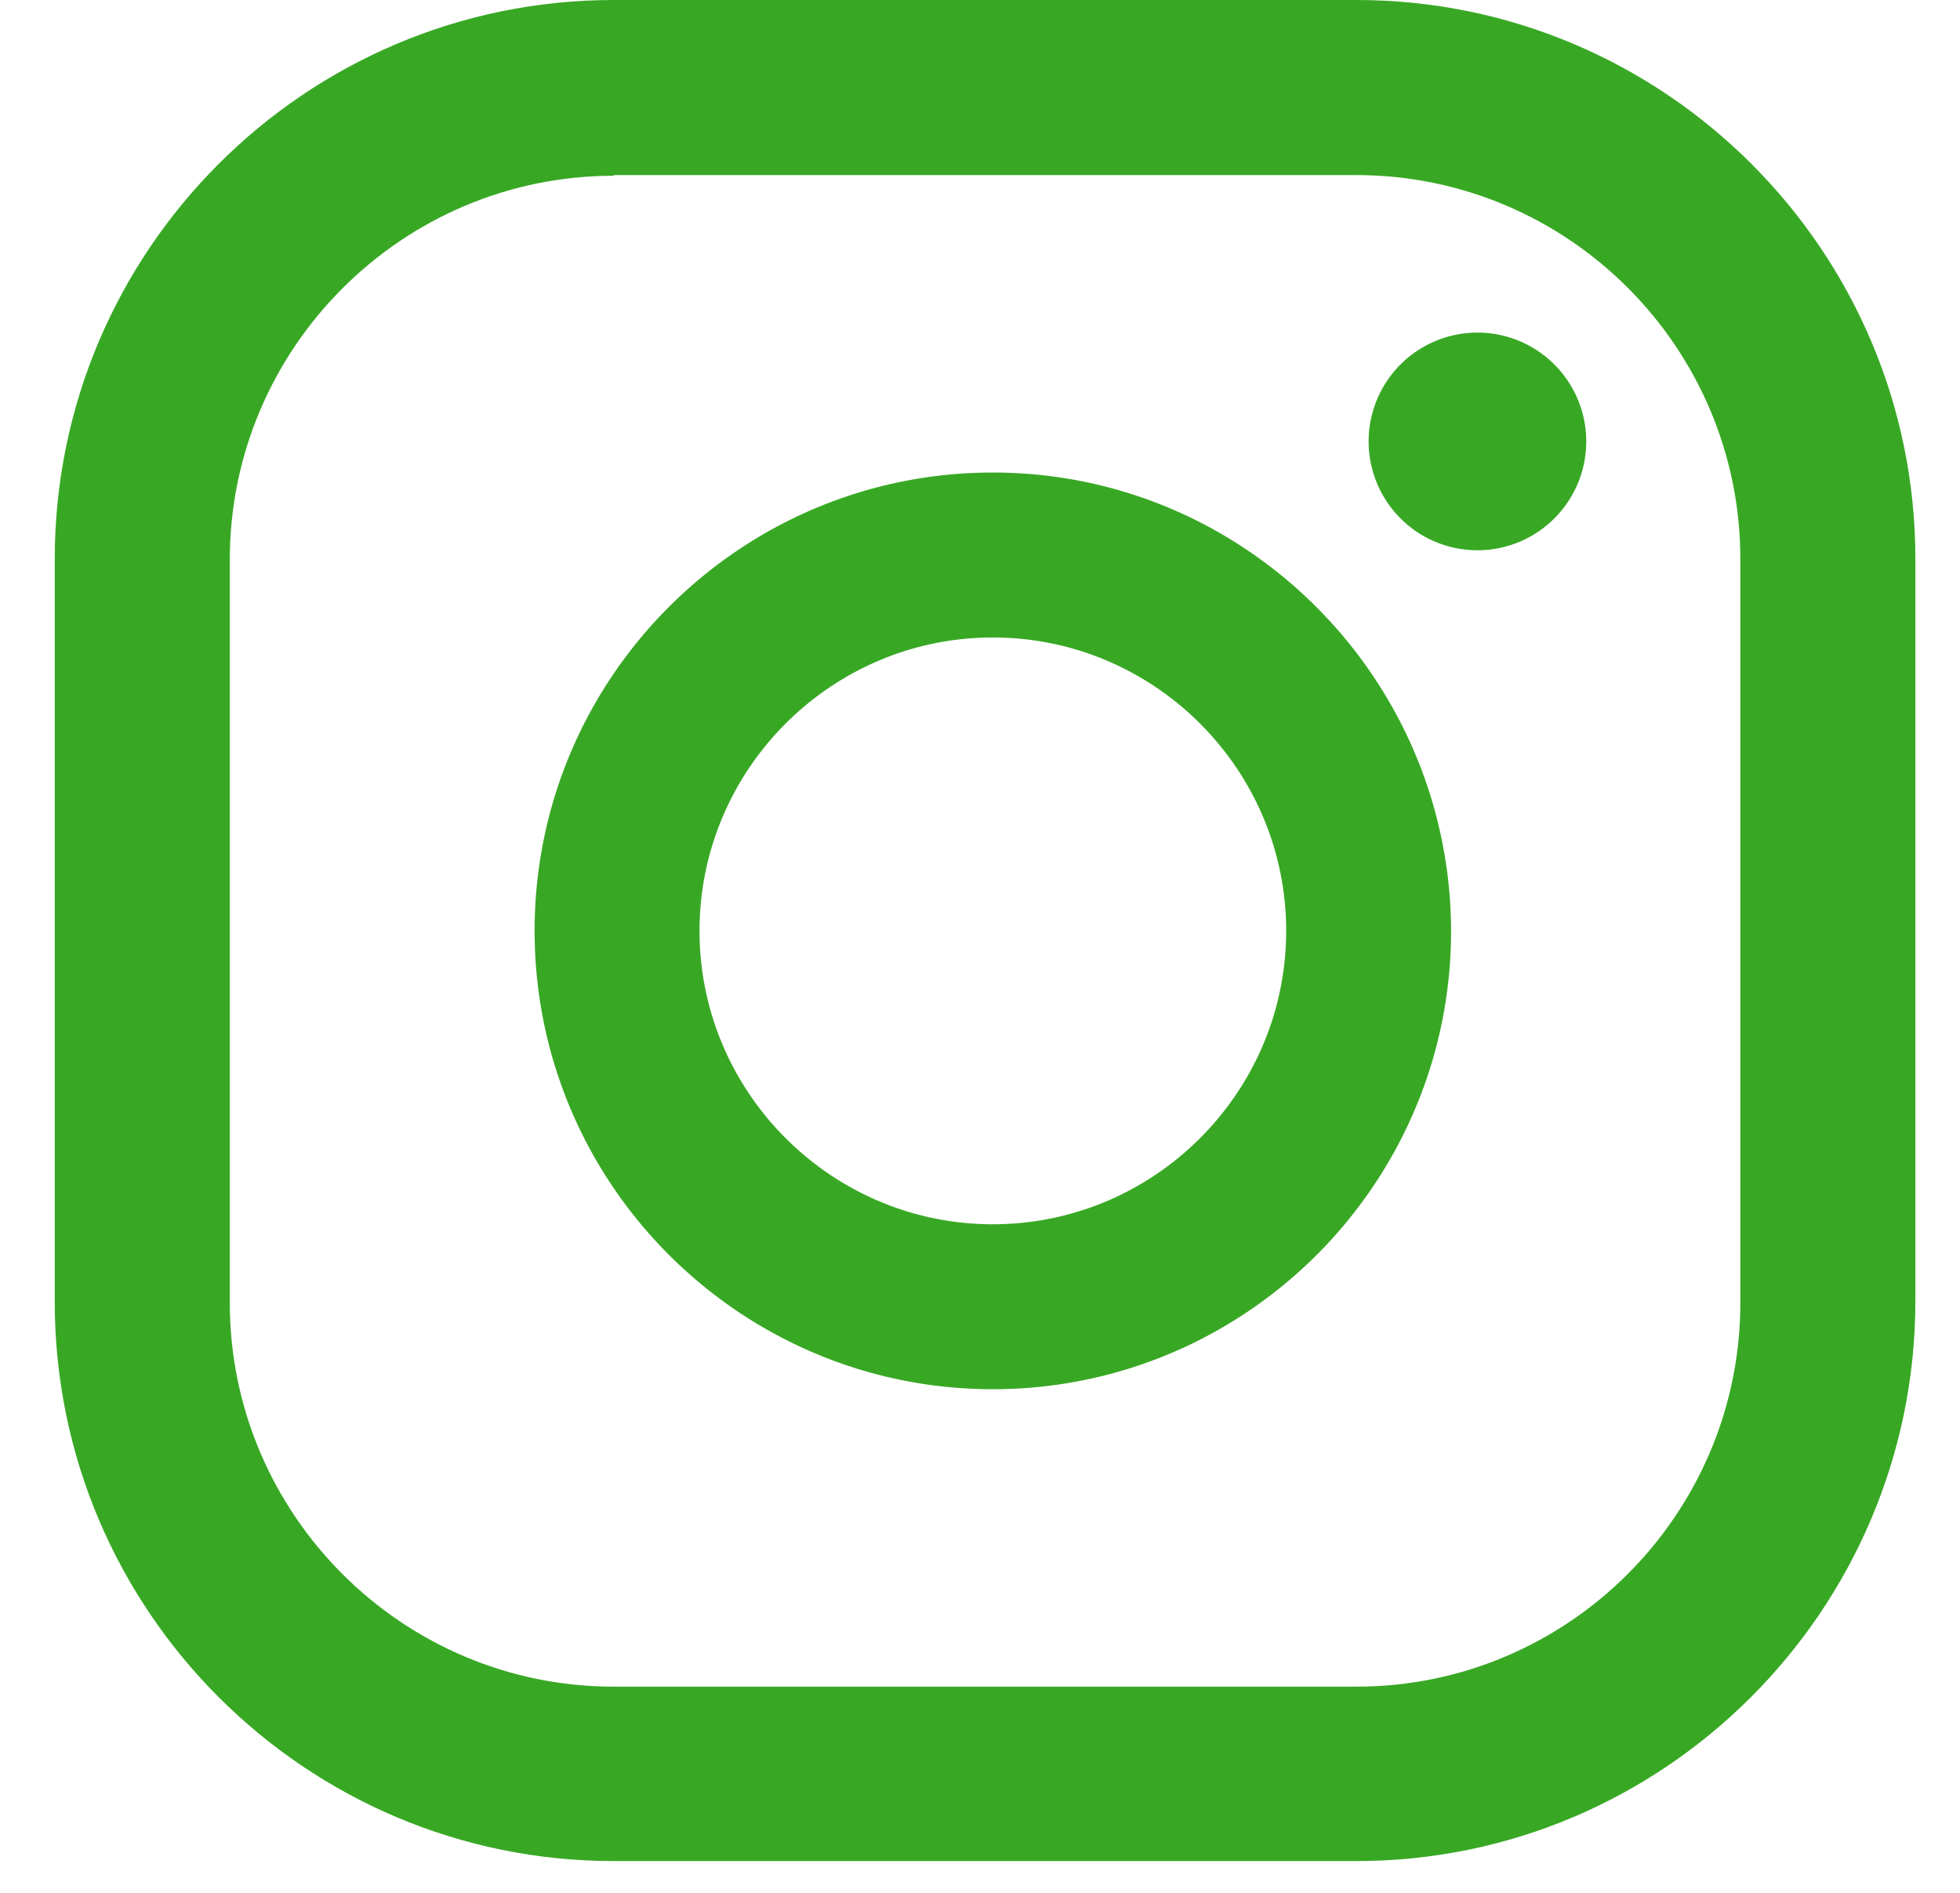
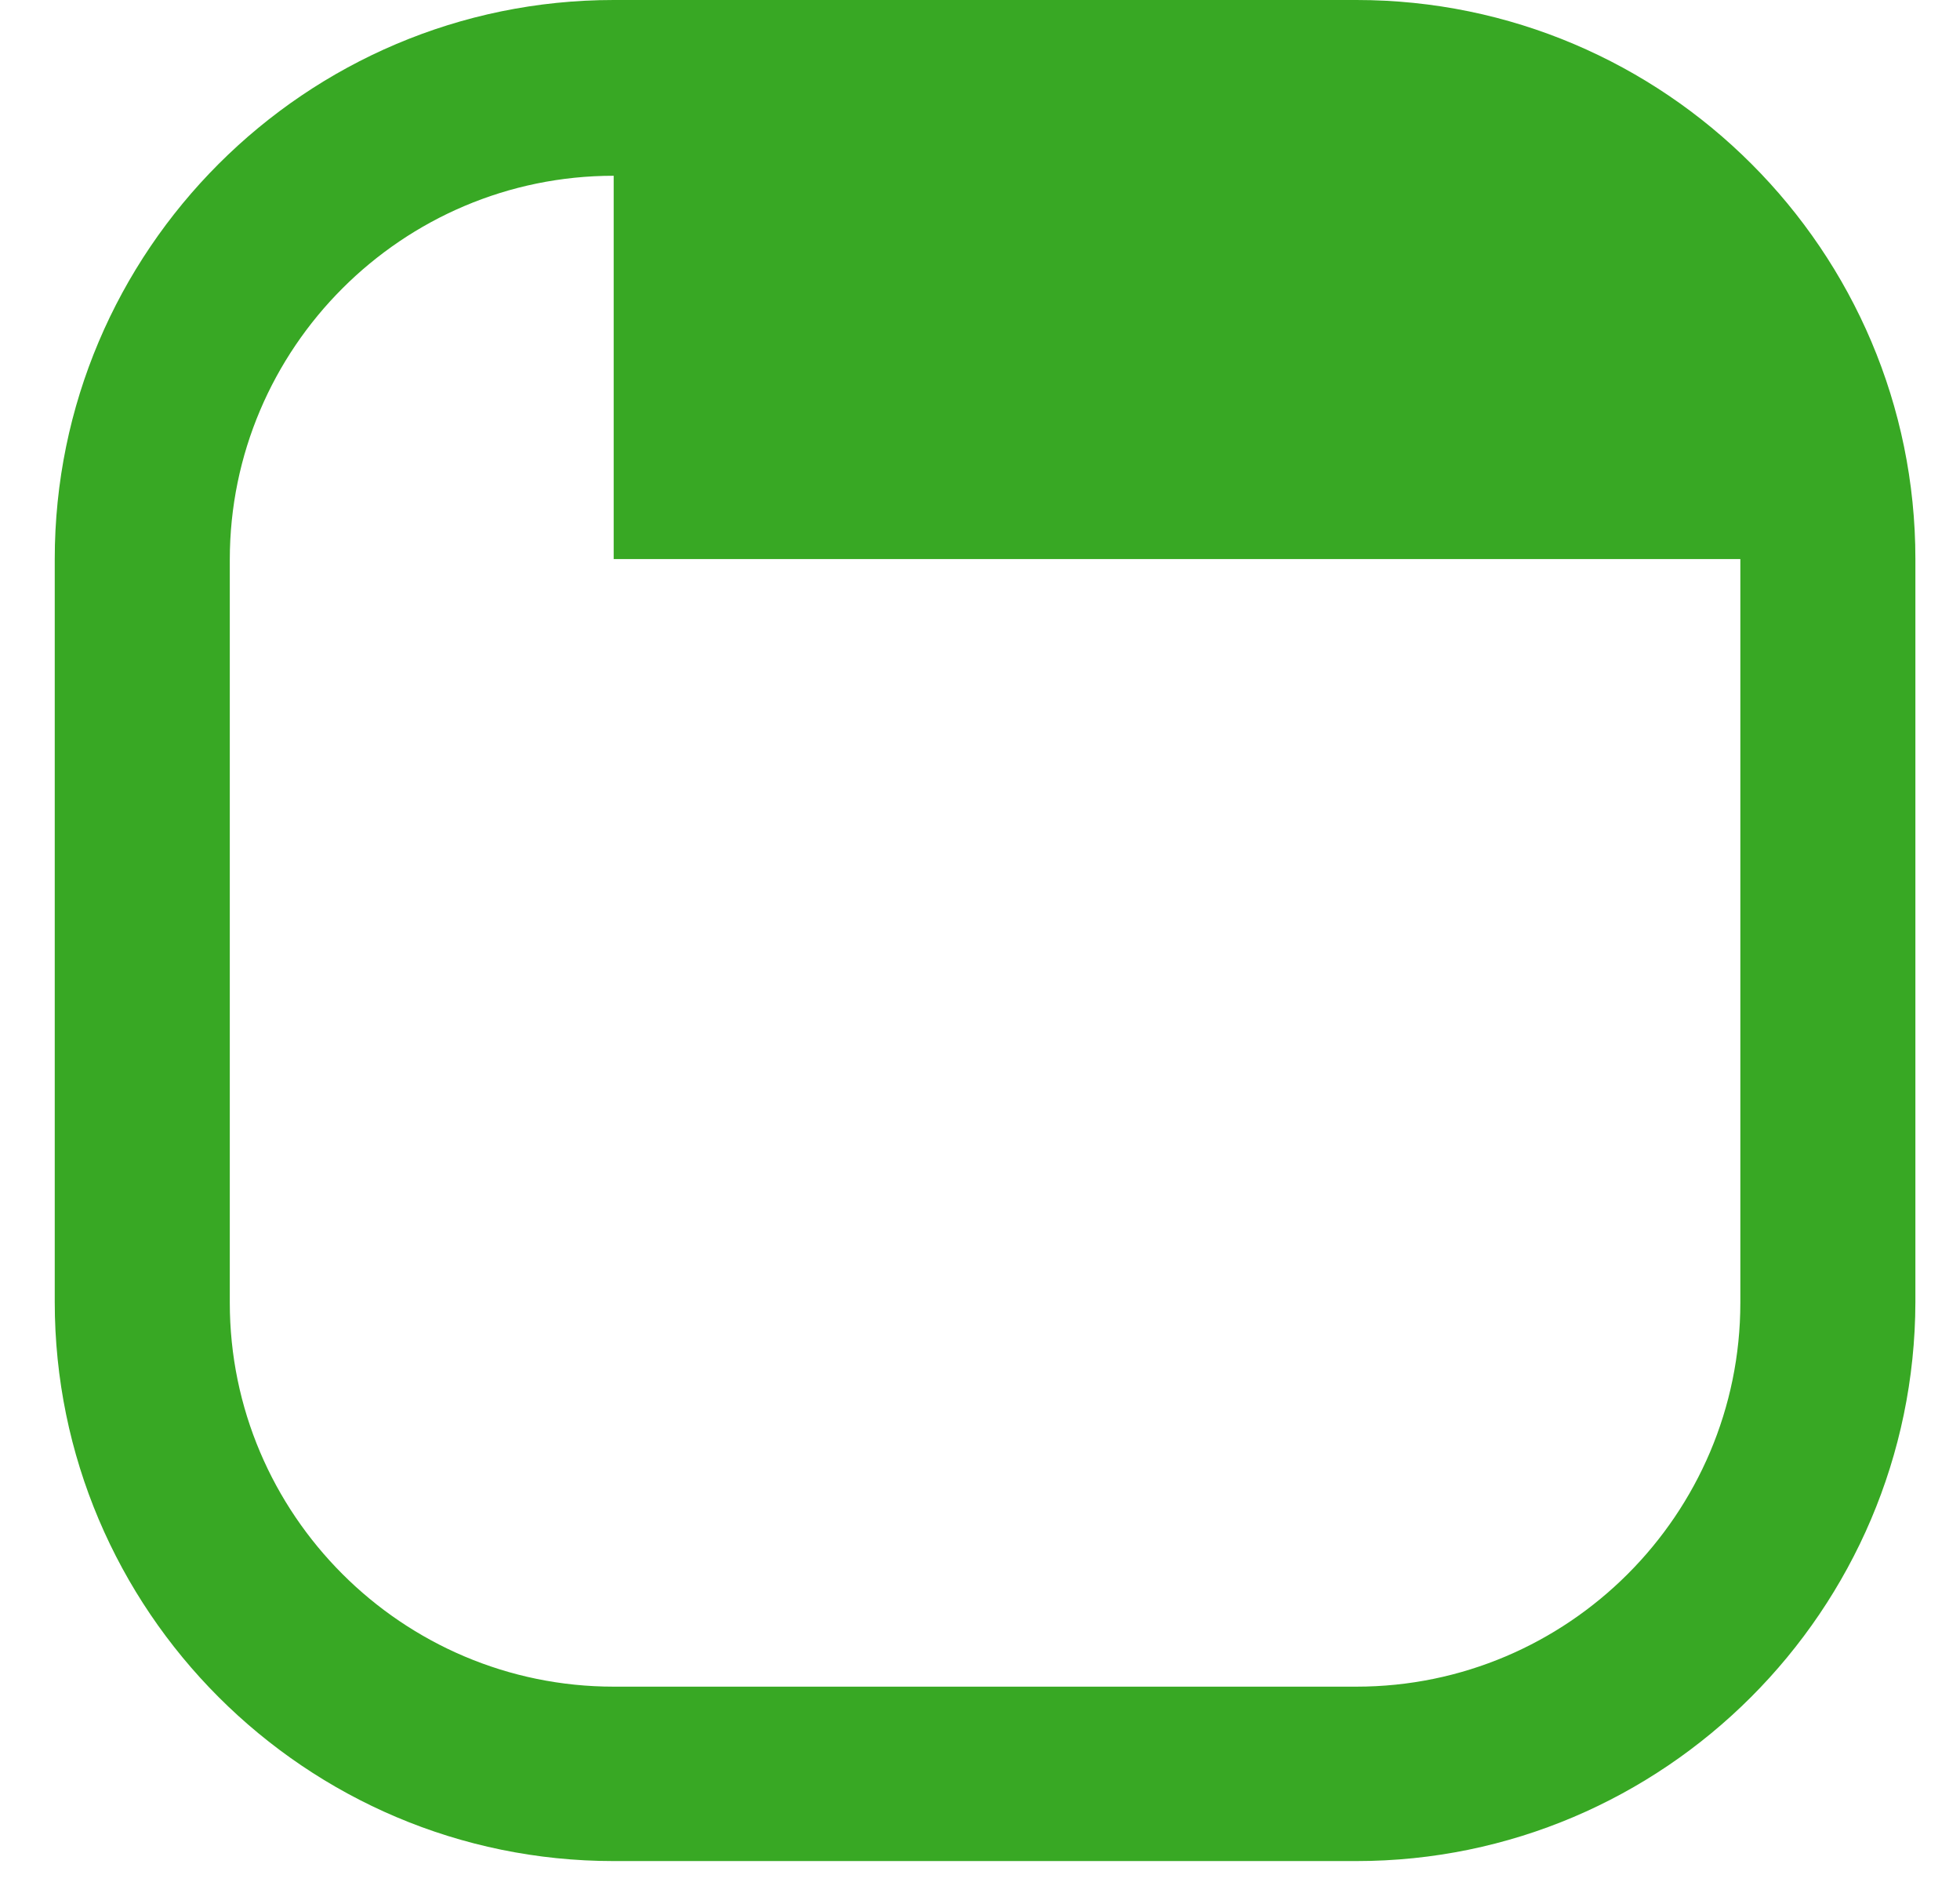
<svg xmlns="http://www.w3.org/2000/svg" width="29" height="28" fill="none">
-   <path d="M21.86 4.92a1.609 1.609 0 1 0 0 3.22 1.609 1.609 0 1 0 0-3.22ZM14.69 6.99c-3.74 0-6.78 3.04-6.78 6.78s3.04 6.78 6.78 6.78 6.78-3.04 6.78-6.78c-.01-3.74-3.05-6.78-6.78-6.78Zm0 11.12c-2.39 0-4.34-1.95-4.34-4.34 0-2.39 1.95-4.34 4.34-4.34 2.39 0 4.34 1.95 4.34 4.34 0 2.39-1.95 4.34-4.34 4.34Z" fill="#38A824" />
-   <path d="M20.07 27.53H9.08c-4.56 0-8.27-3.71-8.27-8.27V8.27C.81 3.71 4.52 0 9.08 0h10.99c4.56 0 8.27 3.71 8.27 8.27v10.99c-.01 4.56-3.72 8.27-8.27 8.27ZM9.08 2.6C5.95 2.6 3.4 5.15 3.4 8.28v10.99c0 3.13 2.55 5.68 5.68 5.68h10.99c3.13 0 5.68-2.55 5.68-5.68v-11c0-3.13-2.55-5.68-5.68-5.68H9.08v.01Z" fill="#38A824" />
+   <path d="M20.07 27.53H9.08c-4.56 0-8.27-3.71-8.27-8.27V8.27C.81 3.71 4.52 0 9.08 0h10.99c4.56 0 8.27 3.71 8.27 8.27v10.99c-.01 4.56-3.72 8.27-8.27 8.27ZM9.08 2.6C5.95 2.6 3.4 5.15 3.4 8.28v10.99c0 3.13 2.55 5.68 5.68 5.68h10.99c3.13 0 5.68-2.55 5.68-5.68v-11H9.08v.01Z" fill="#38A824" />
</svg>